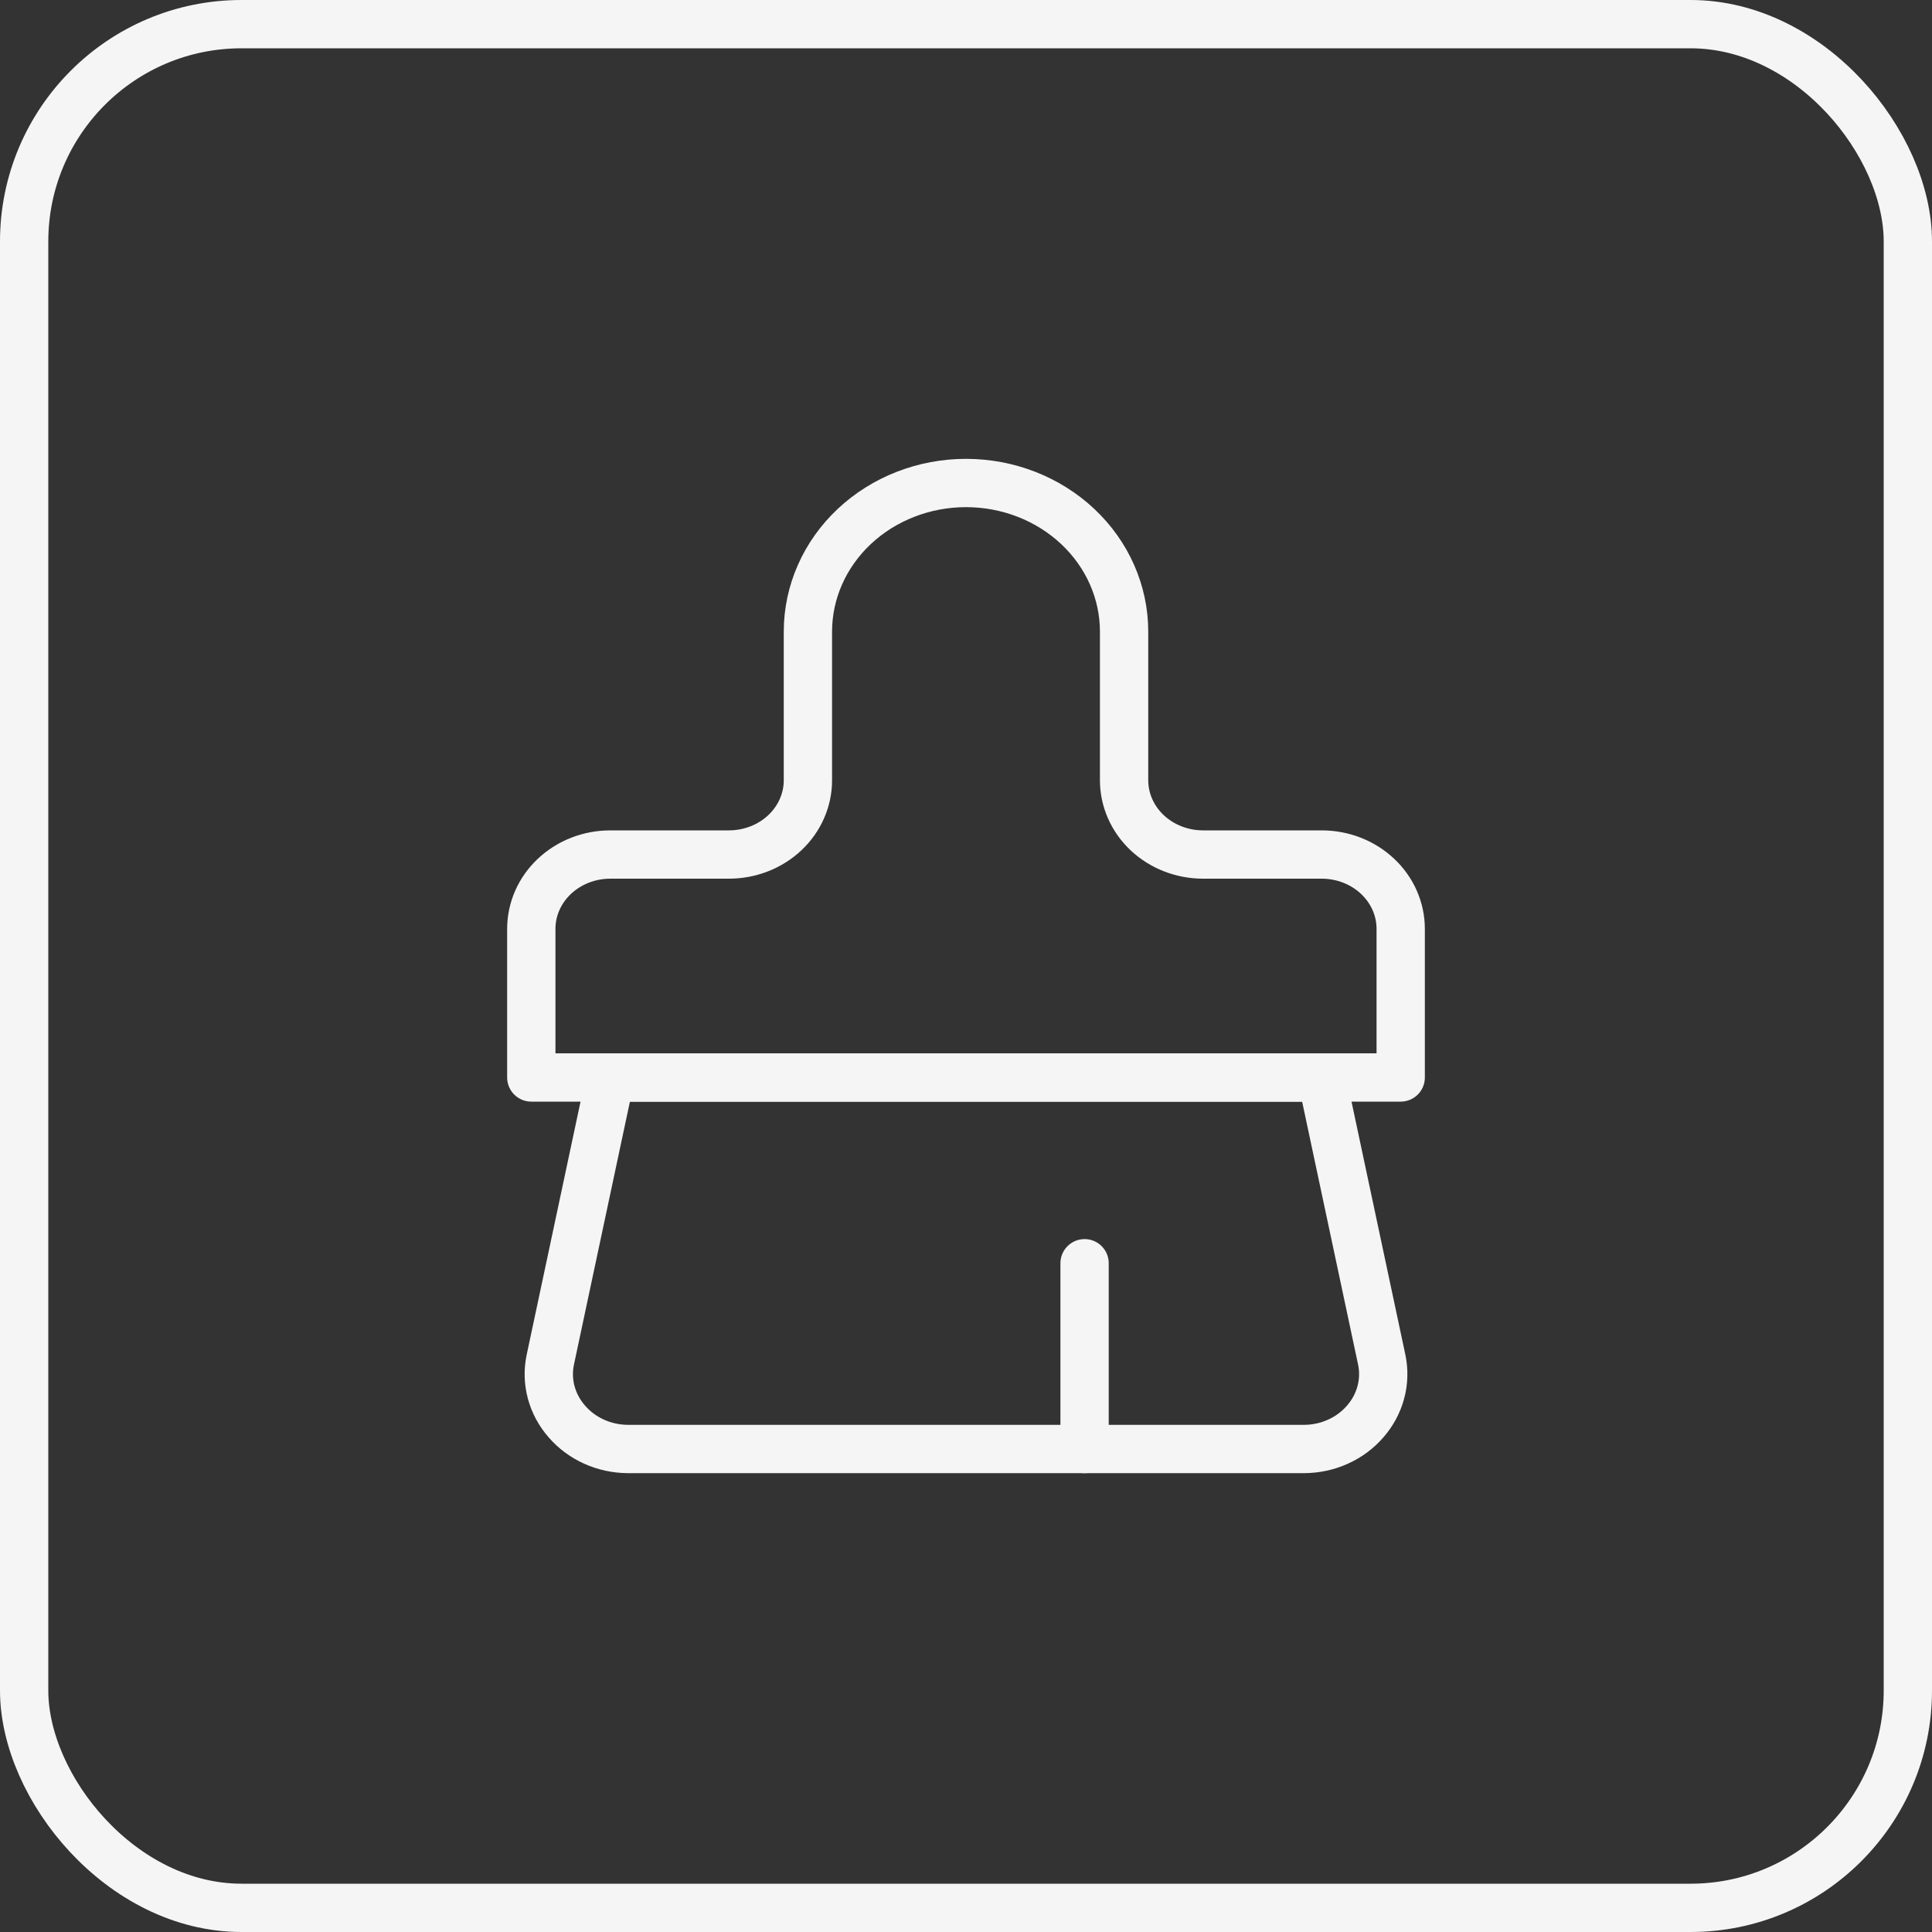
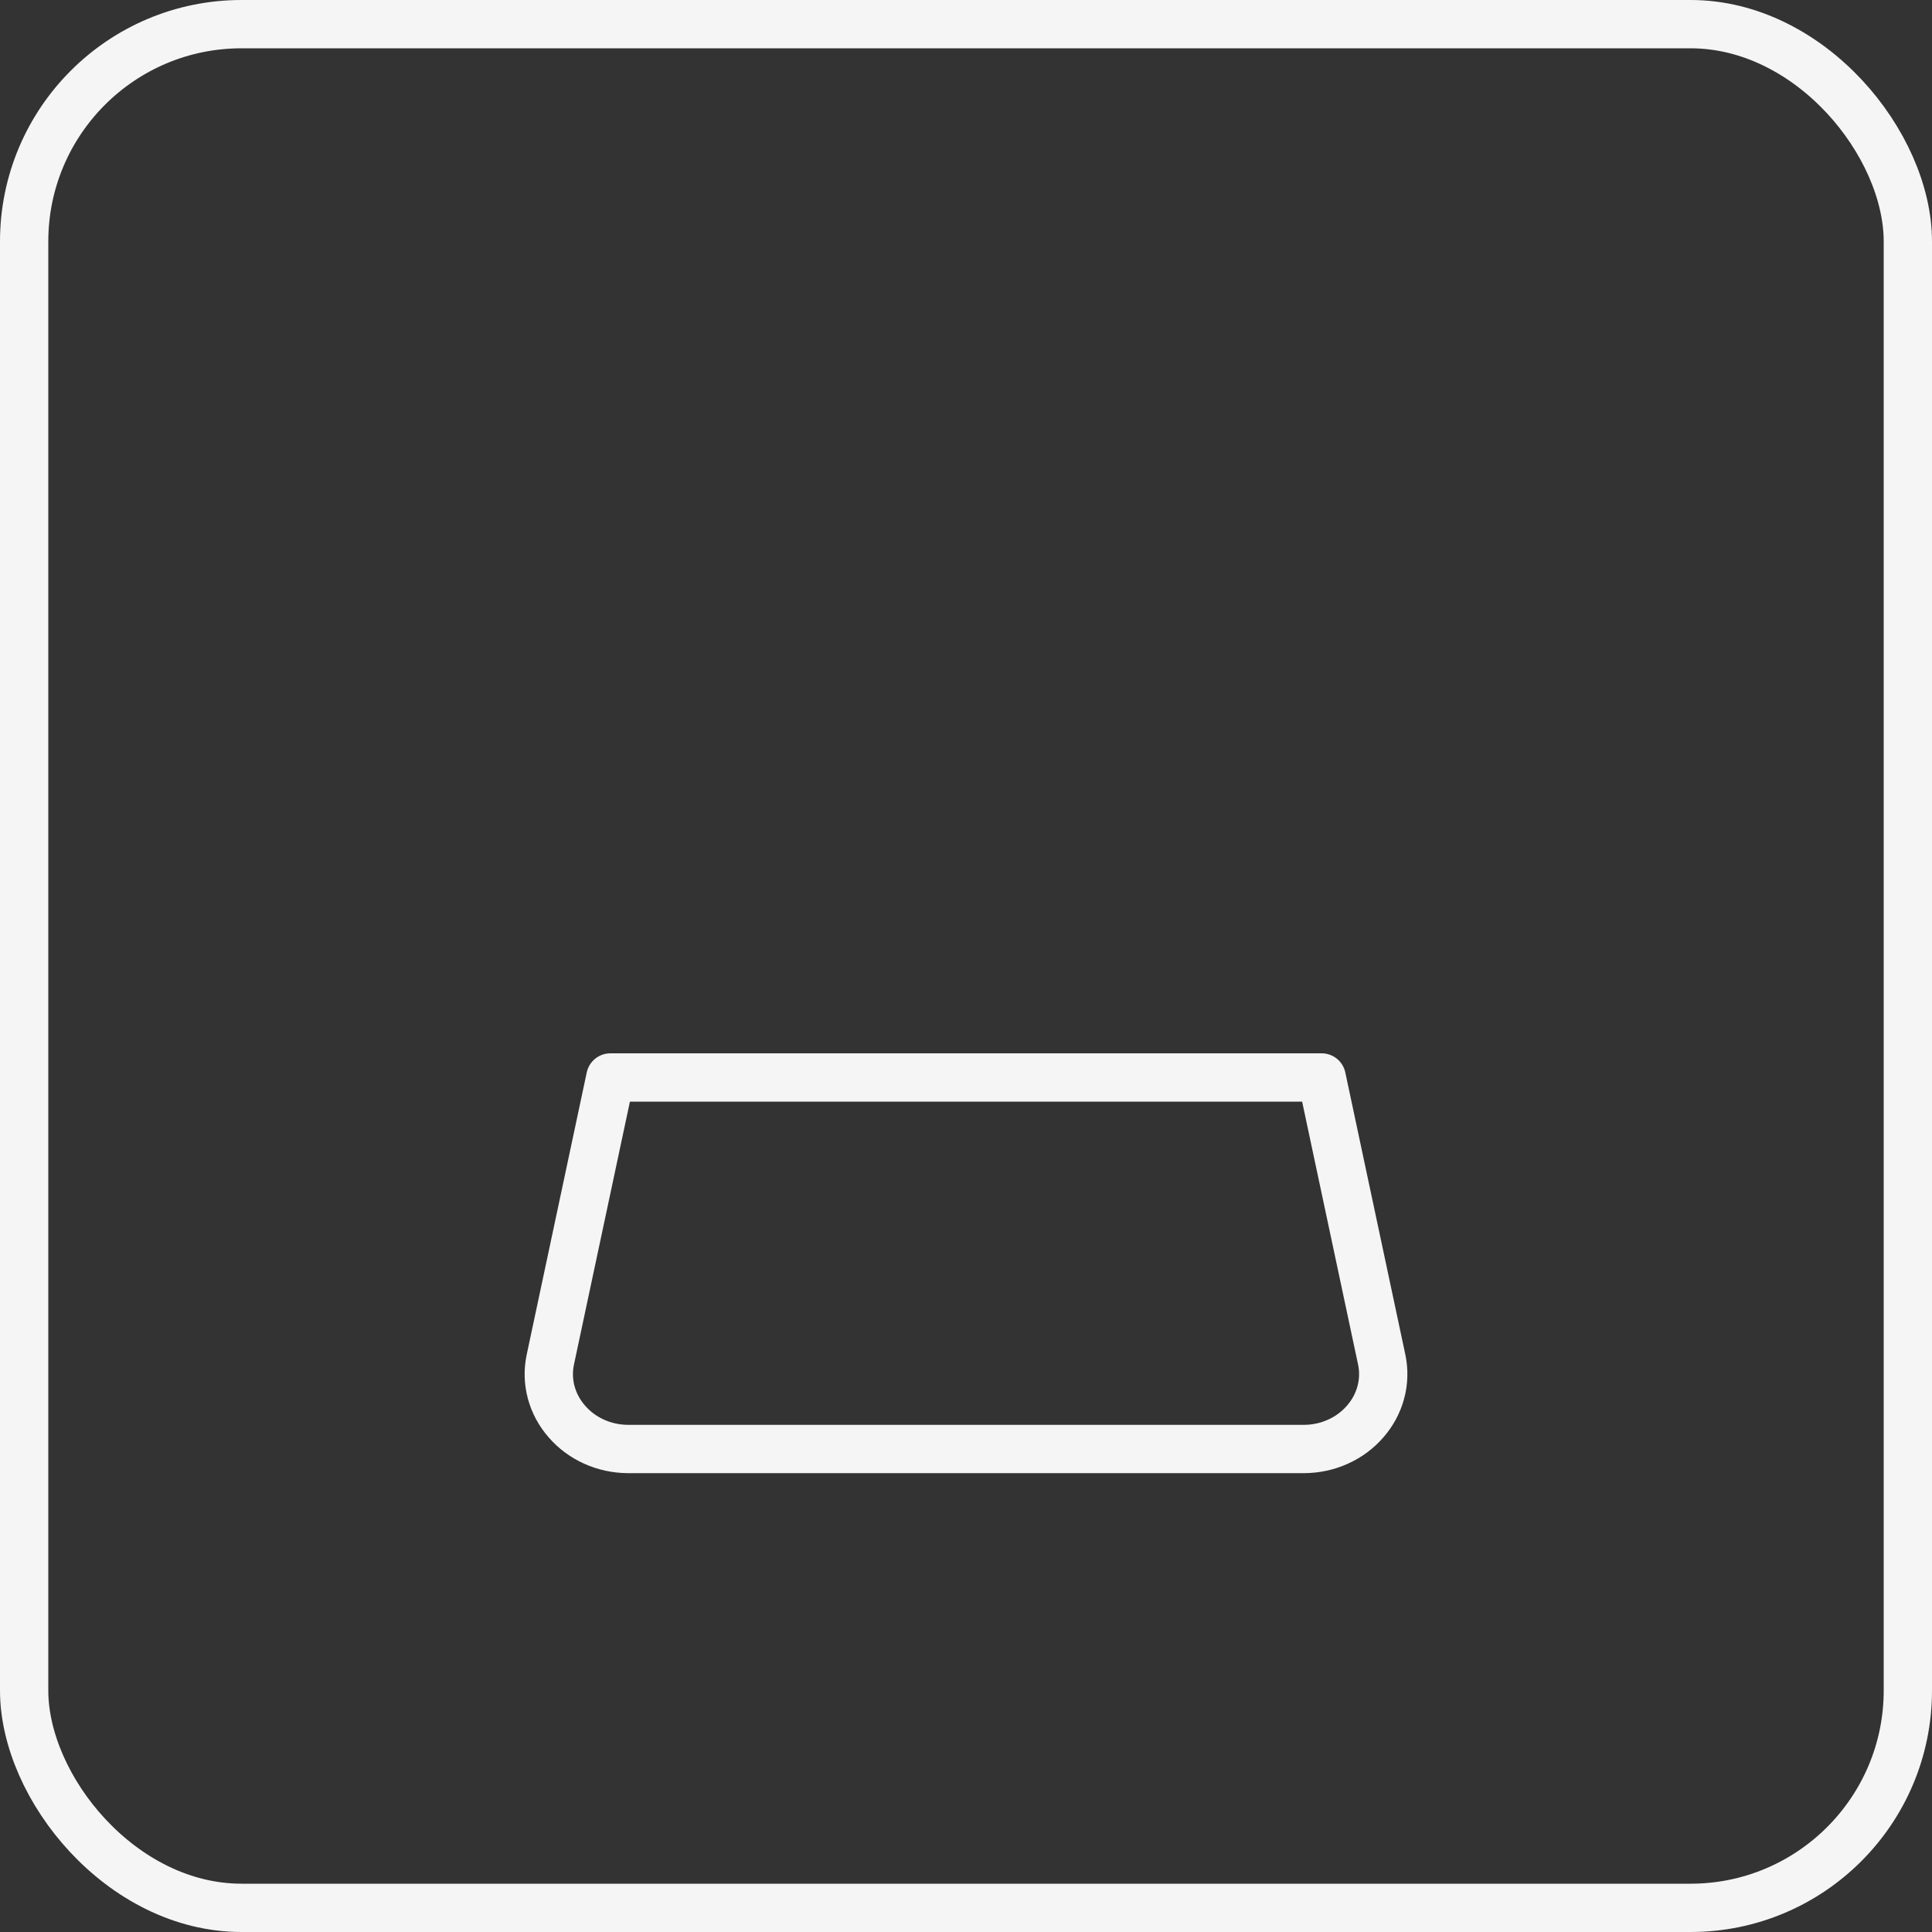
<svg xmlns="http://www.w3.org/2000/svg" width="40" height="40" viewBox="0 0 40 40" fill="none">
  <rect x="0" y="0" width="40" height="40" fill="#333333" stroke="none" />
  <rect x="0.5" y="0.5" width="39" height="39" rx="4.5" stroke="#F5F5F5" />
  <path d="M27.364 22.308H12.637L11.393 28.154C11.346 28.377 11.353 28.608 11.412 28.828C11.472 29.049 11.582 29.255 11.737 29.431C11.889 29.607 12.081 29.75 12.299 29.848C12.517 29.947 12.755 29.998 12.997 30H27.004C27.246 29.998 27.484 29.947 27.702 29.848C27.92 29.75 28.112 29.607 28.264 29.431C28.418 29.255 28.529 29.049 28.588 28.828C28.648 28.608 28.654 28.377 28.608 28.154L27.364 22.308Z" stroke="#F5F5F5" stroke-linecap="round" stroke-linejoin="round" />
-   <path d="M27.364 17.692C27.798 17.692 28.214 17.854 28.521 18.143C28.828 18.431 29 18.823 29 19.231V22.308H11V19.231C11 18.823 11.172 18.431 11.479 18.143C11.786 17.854 12.202 17.692 12.636 17.692H15.091C15.525 17.692 15.941 17.53 16.248 17.242C16.555 16.953 16.727 16.562 16.727 16.154V13.077C16.727 12.261 17.072 11.478 17.686 10.901C18.3 10.324 19.132 10 20 10C20.868 10 21.7 10.324 22.314 10.901C22.928 11.478 23.273 12.261 23.273 13.077V16.154C23.273 16.562 23.445 16.953 23.752 17.242C24.059 17.53 24.475 17.692 24.909 17.692H27.364Z" stroke="#F5F5F5" stroke-linecap="round" stroke-linejoin="round" />
-   <path d="M22.455 30V26.154" stroke="#F5F5F5" stroke-linecap="round" stroke-linejoin="round" />
</svg>